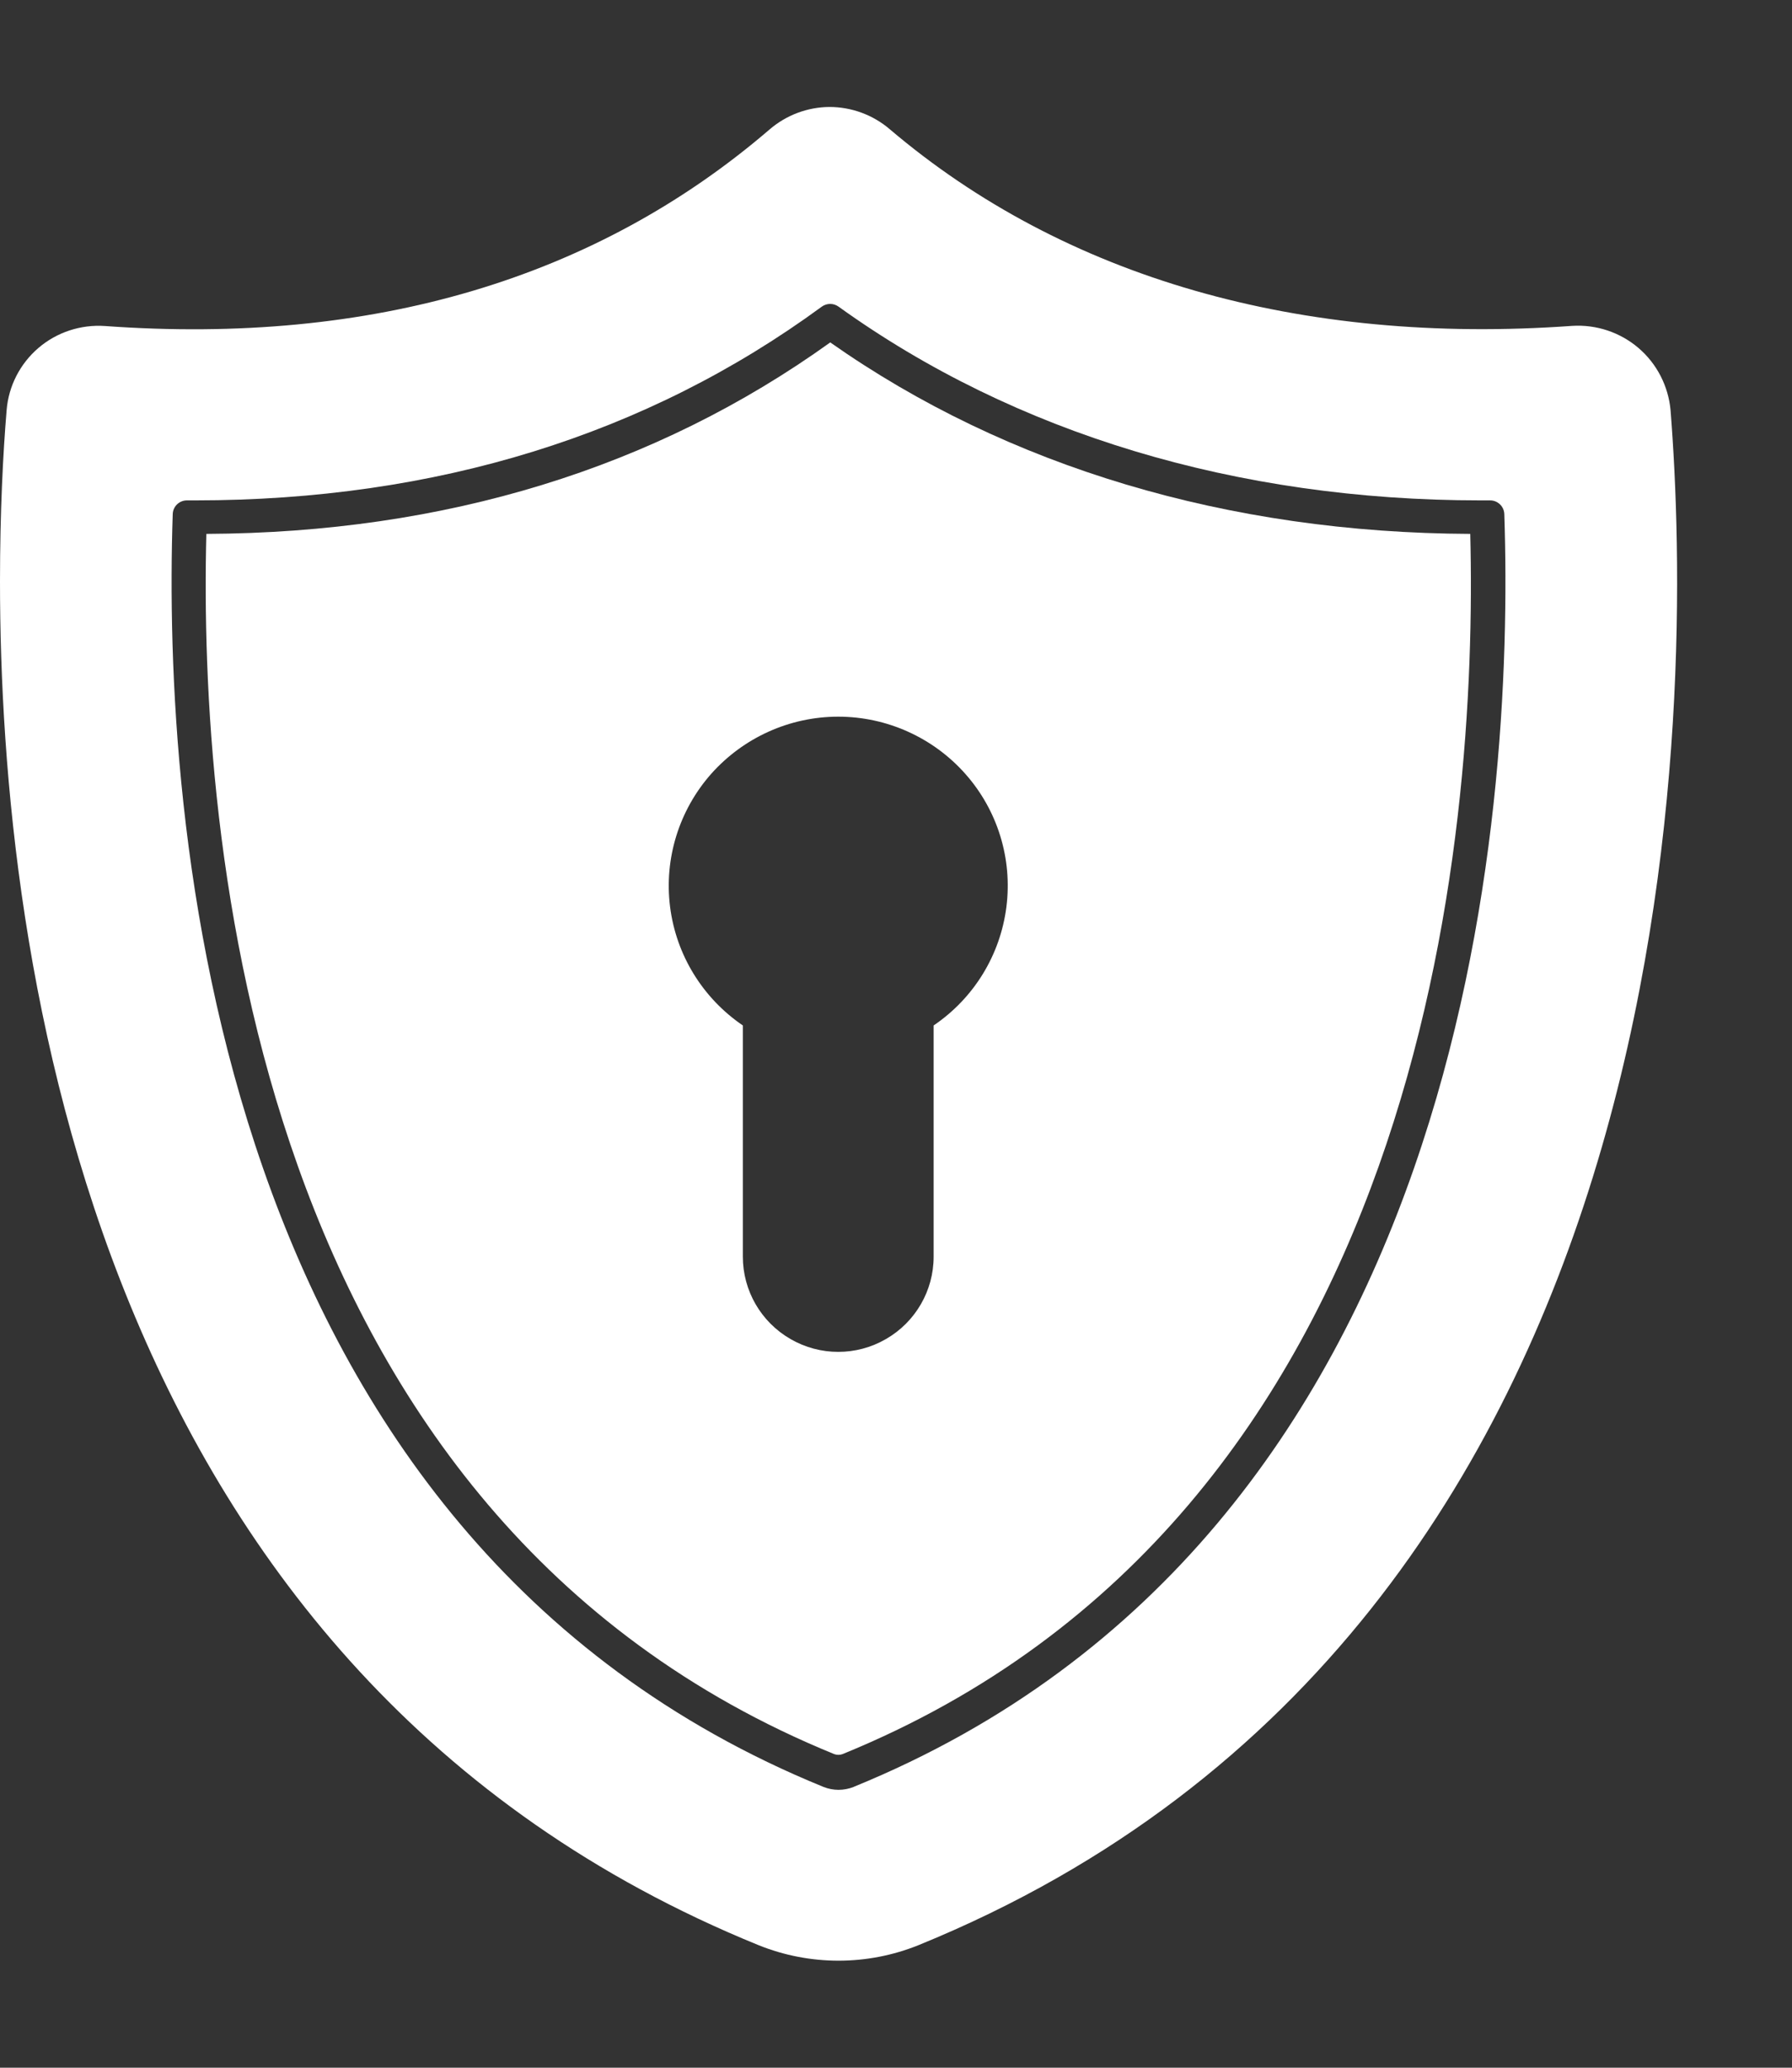
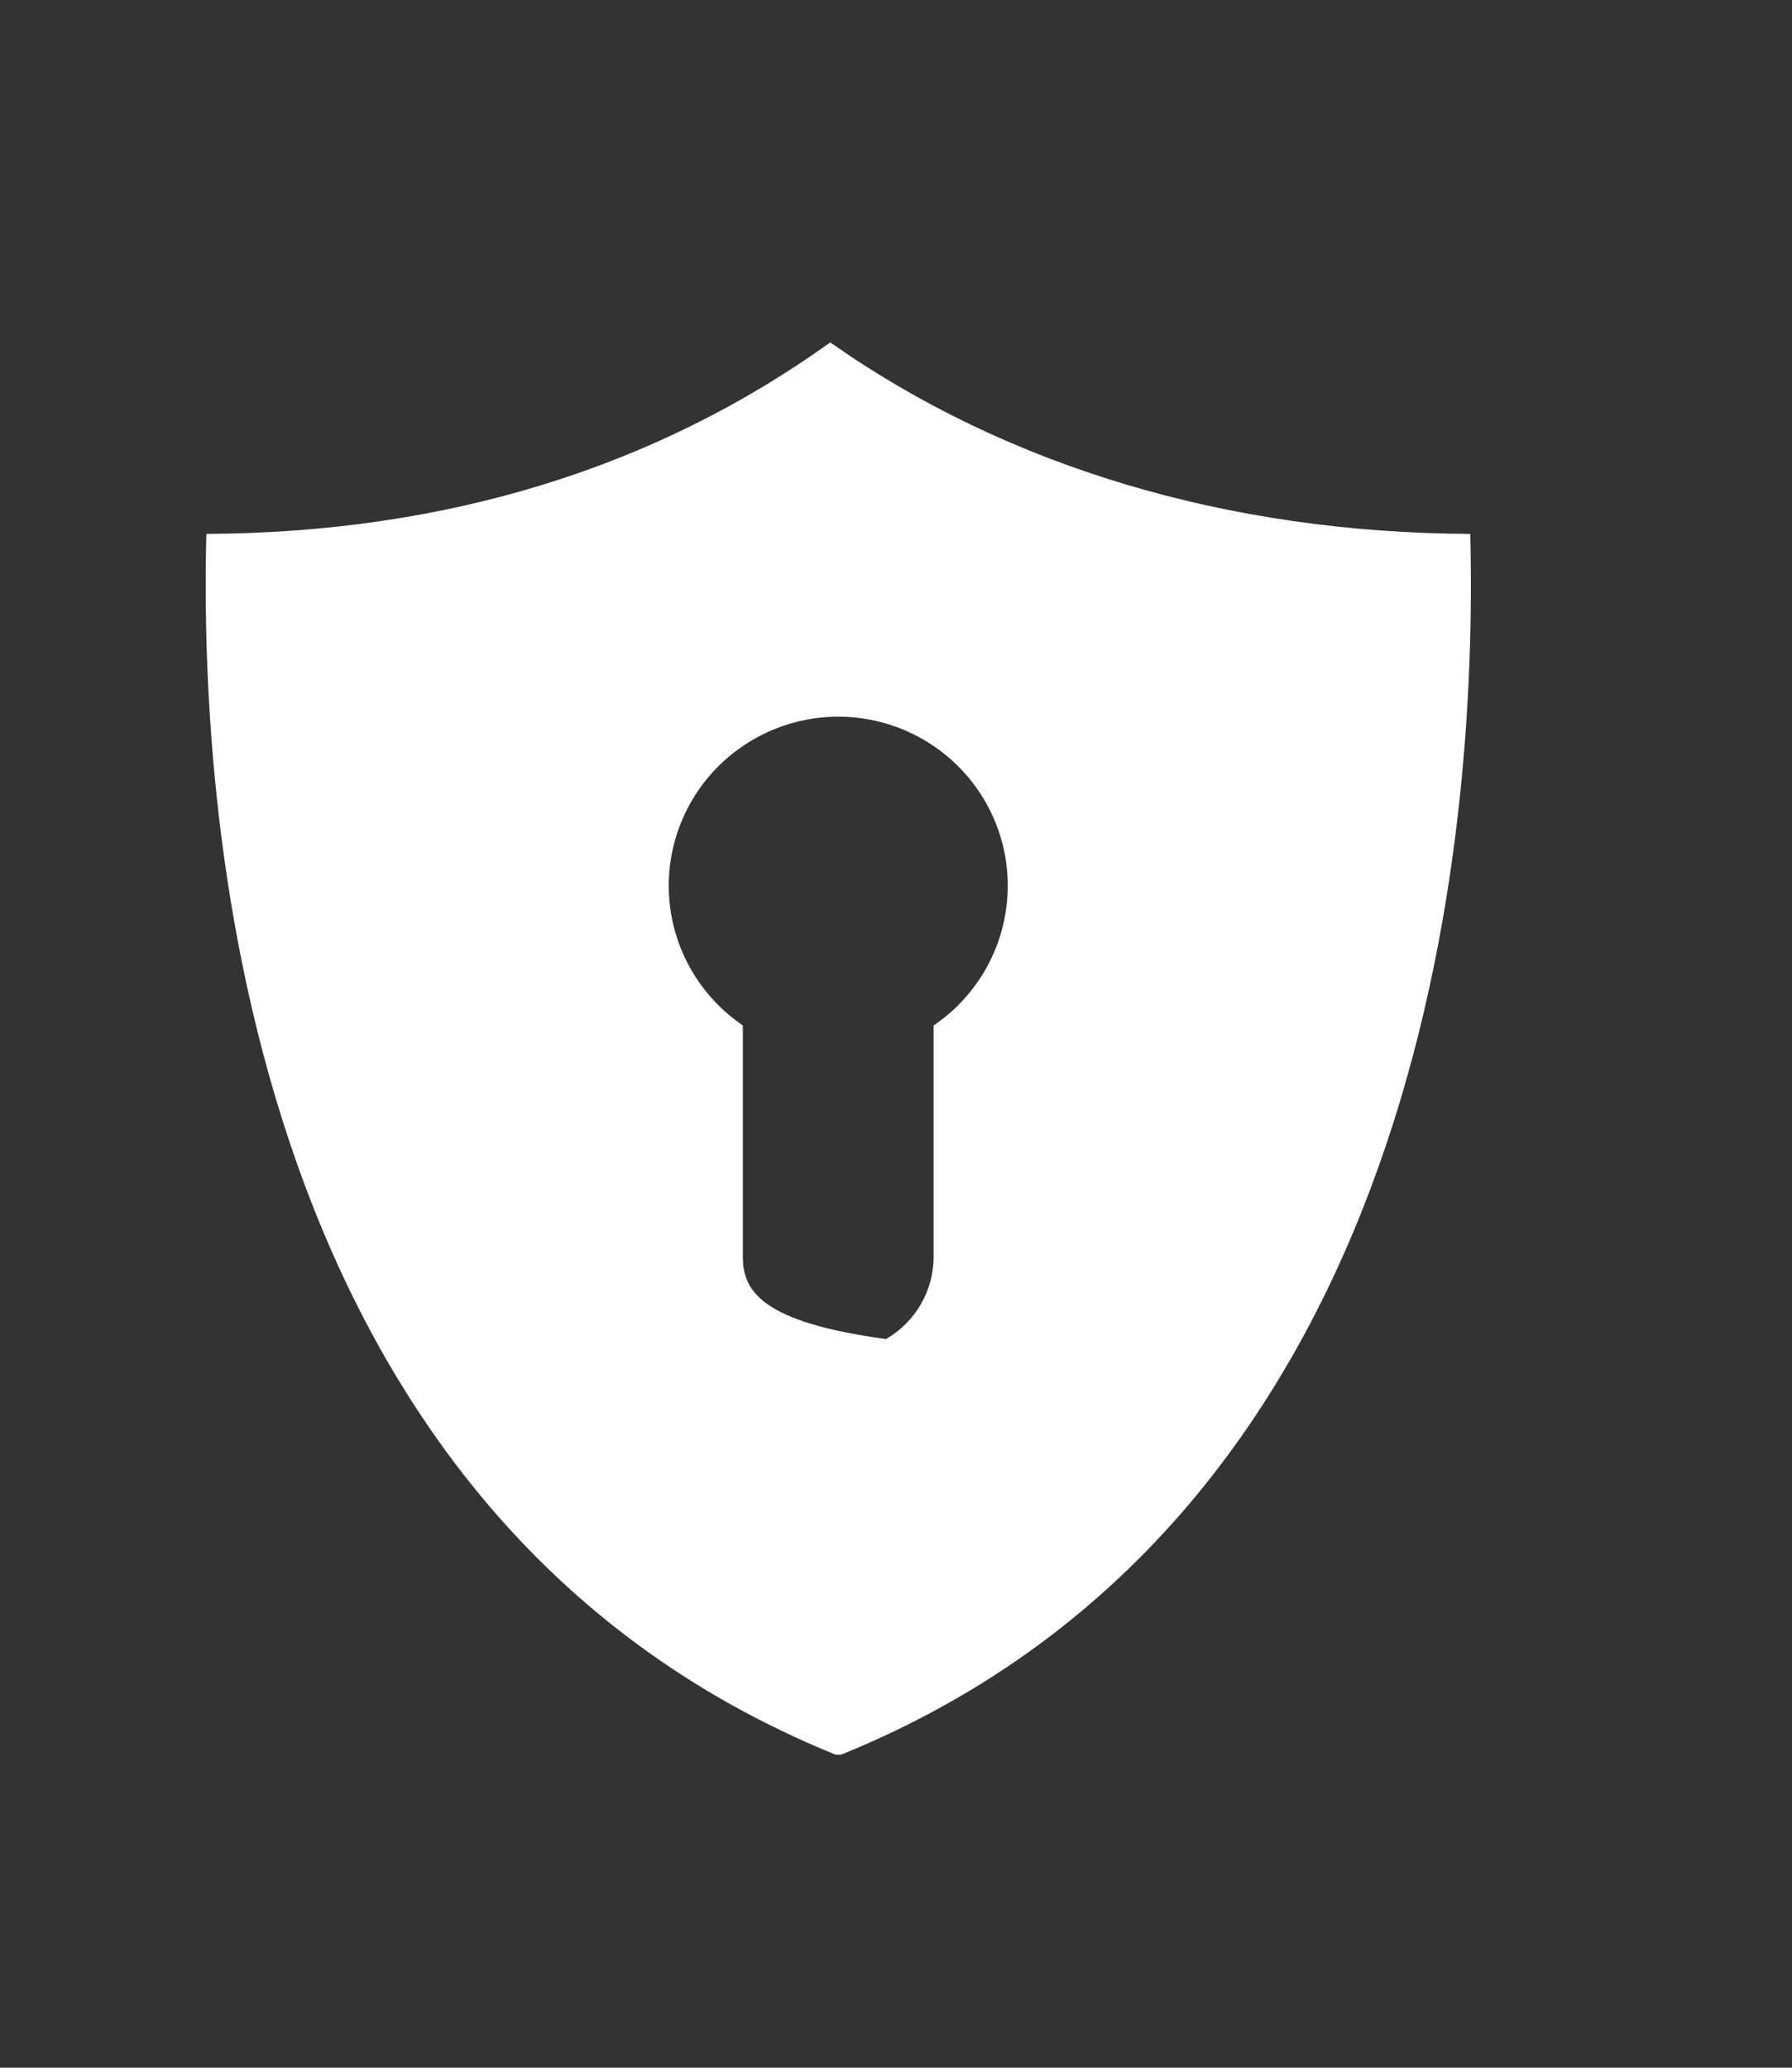
<svg xmlns="http://www.w3.org/2000/svg" width="13" height="15" viewBox="0 0 13 15" fill="none">
  <rect x="0" y="0" width="13" height="15" fill="#333333" stroke="none" />
-   <path d="M10.666 3.873C8.91 3.866 7.307 3.387 6.023 2.484C4.75 3.398 3.228 3.865 1.497 3.873C1.442 6.037 1.806 10.994 6.052 12.725V12.725C6.071 12.732 6.093 12.732 6.112 12.725C10.358 10.994 10.72 6.037 10.666 3.873L10.666 3.873ZM6.773 7.439V9.117V9.117C6.773 9.363 6.641 9.591 6.427 9.714C6.213 9.838 5.949 9.838 5.735 9.714C5.521 9.591 5.389 9.363 5.389 9.117V7.439C5.098 7.241 4.905 6.928 4.861 6.578C4.817 6.229 4.926 5.878 5.159 5.614C5.393 5.351 5.728 5.199 6.081 5.199C6.434 5.199 6.77 5.351 7.003 5.614C7.237 5.878 7.345 6.229 7.301 6.578C7.257 6.928 7.065 7.241 6.773 7.439L6.773 7.439Z" fill="white" />
-   <path d="M12.119 2.976C12.103 2.801 12.02 2.639 11.887 2.525C11.754 2.411 11.581 2.353 11.405 2.364C9.43 2.506 7.719 2.013 6.453 0.936C6.332 0.833 6.177 0.776 6.017 0.776C5.858 0.777 5.704 0.835 5.583 0.939C4.319 2.025 2.695 2.505 0.761 2.365H0.761C0.586 2.353 0.412 2.41 0.279 2.524C0.145 2.639 0.062 2.801 0.048 2.976C0.022 3.288 0 3.714 0 4.218C0 6.989 0.685 12.149 5.503 14.111C5.875 14.261 6.291 14.261 6.663 14.111C12.361 11.789 12.279 5.001 12.119 2.976L12.119 2.976ZM6.193 12.963C6.122 12.991 6.044 12.991 5.974 12.963C1.5 11.139 1.181 5.899 1.253 3.731C1.254 3.674 1.301 3.629 1.358 3.63H1.415C3.161 3.63 4.691 3.156 5.961 2.225C5.998 2.198 6.047 2.198 6.084 2.225C7.362 3.144 8.972 3.63 10.741 3.63H10.808C10.865 3.629 10.912 3.674 10.913 3.731C10.985 5.899 10.666 11.139 6.192 12.963H6.193Z" fill="white" />
+   <path d="M10.666 3.873C8.91 3.866 7.307 3.387 6.023 2.484C4.75 3.398 3.228 3.865 1.497 3.873C1.442 6.037 1.806 10.994 6.052 12.725V12.725C6.071 12.732 6.093 12.732 6.112 12.725C10.358 10.994 10.72 6.037 10.666 3.873L10.666 3.873ZM6.773 7.439V9.117V9.117C6.773 9.363 6.641 9.591 6.427 9.714C5.521 9.591 5.389 9.363 5.389 9.117V7.439C5.098 7.241 4.905 6.928 4.861 6.578C4.817 6.229 4.926 5.878 5.159 5.614C5.393 5.351 5.728 5.199 6.081 5.199C6.434 5.199 6.77 5.351 7.003 5.614C7.237 5.878 7.345 6.229 7.301 6.578C7.257 6.928 7.065 7.241 6.773 7.439L6.773 7.439Z" fill="white" />
</svg>